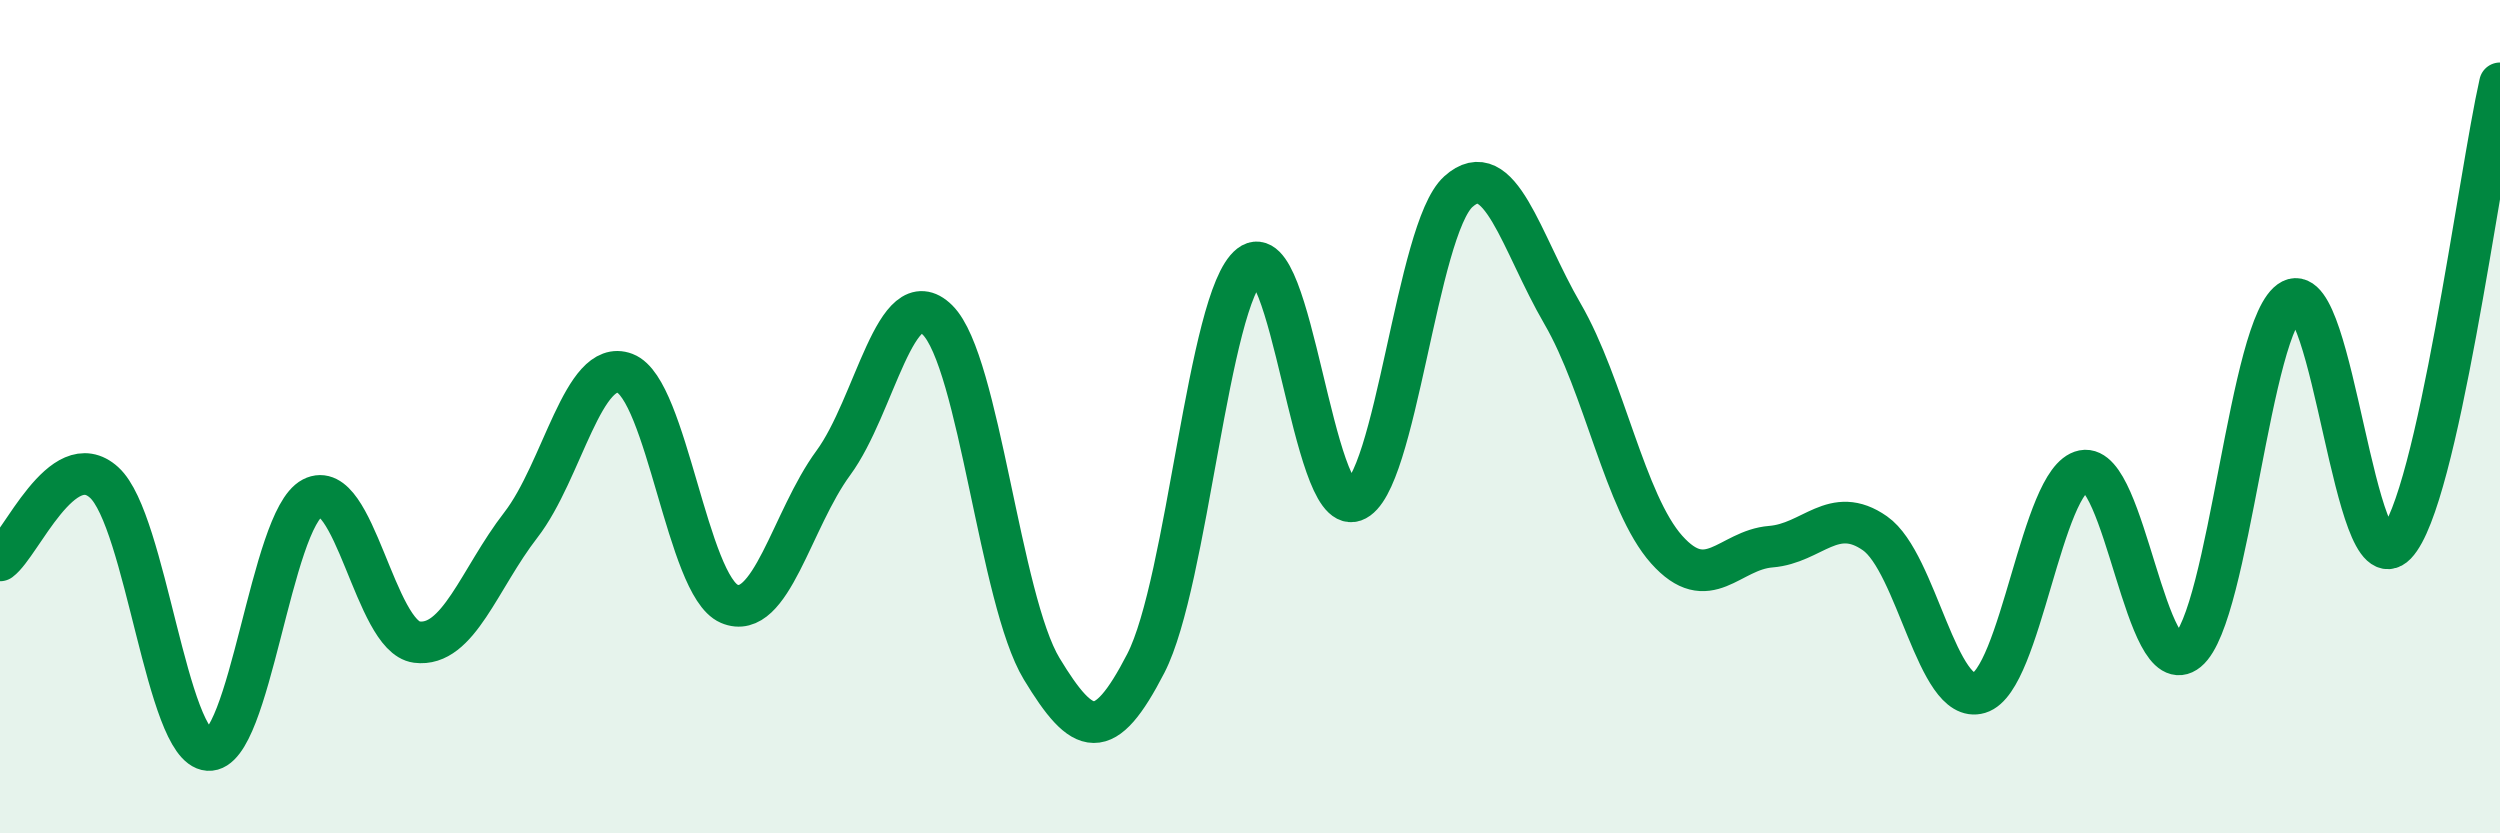
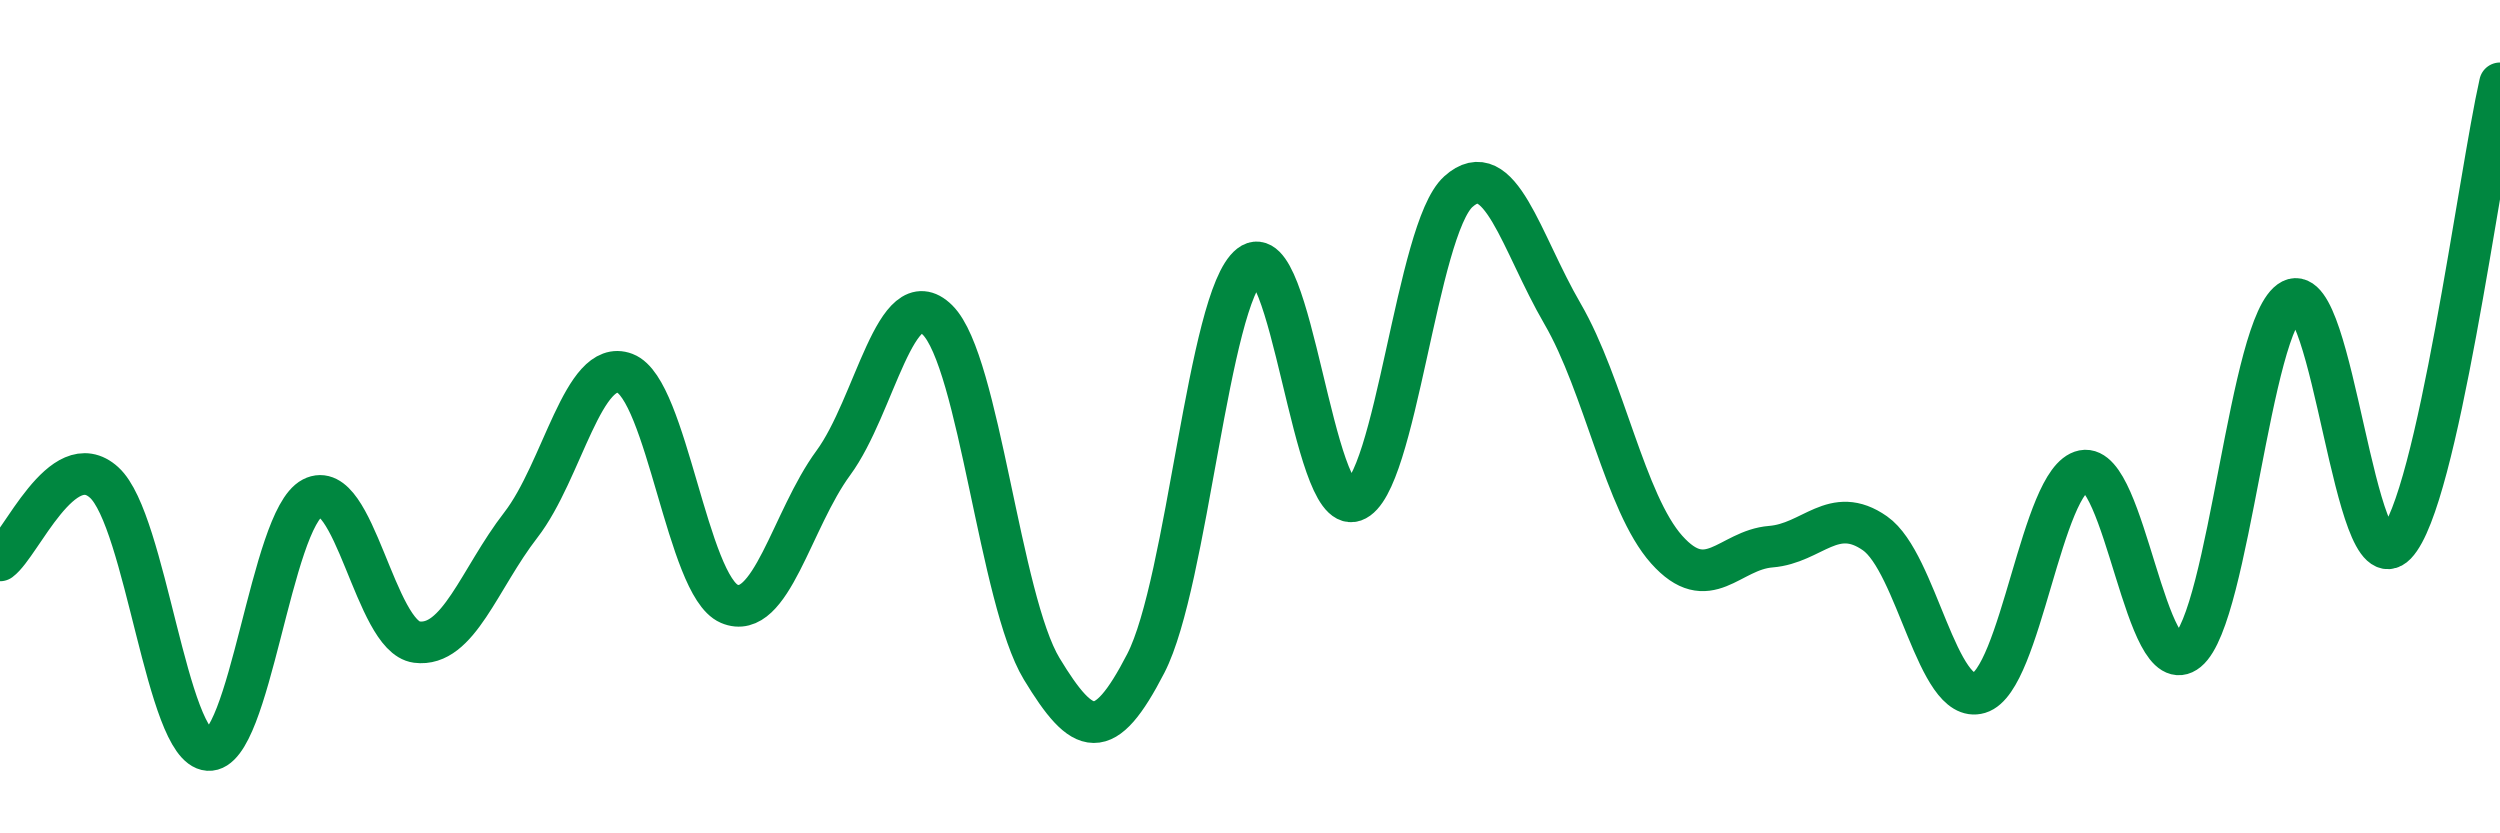
<svg xmlns="http://www.w3.org/2000/svg" width="60" height="20" viewBox="0 0 60 20">
-   <path d="M 0,13.45 C 0.5,13.08 1.5,10.67 2.5,11.58 C 3.5,12.49 4,17.93 5,18 C 6,18.07 6.5,12.47 7.5,11.95 C 8.5,11.43 9,15.28 10,15.41 C 11,15.54 11.5,13.89 12.5,12.6 C 13.5,11.31 14,8.58 15,8.96 C 16,9.34 16.5,14.06 17.5,14.49 C 18.5,14.92 19,12.47 20,11.11 C 21,9.75 21.5,6.69 22.5,7.68 C 23.5,8.67 24,14.4 25,16.05 C 26,17.7 26.5,17.86 27.5,15.92 C 28.5,13.98 29,7.14 30,6.36 C 31,5.58 31.5,12.37 32.5,12.02 C 33.5,11.67 34,5.5 35,4.6 C 36,3.7 36.5,5.81 37.5,7.53 C 38.5,9.25 39,12.07 40,13.19 C 41,14.31 41.5,13.2 42.5,13.12 C 43.5,13.04 44,12.1 45,12.8 C 46,13.5 46.5,16.93 47.5,16.63 C 48.5,16.33 49,11.5 50,11.3 C 51,11.1 51.5,16.44 52.5,15.62 C 53.5,14.8 54,7.71 55,7.2 C 56,6.69 56.5,14.1 57.5,13.06 C 58.5,12.02 59.5,4.21 60,2L60 20L0 20Z" fill="#008740" opacity="0.1" stroke-linecap="round" stroke-linejoin="round" />
  <path d="M 0,13.45 C 0.5,13.08 1.5,10.67 2.5,11.58 C 3.5,12.49 4,17.93 5,18 C 6,18.07 6.5,12.47 7.5,11.95 C 8.5,11.43 9,15.28 10,15.41 C 11,15.54 11.5,13.89 12.5,12.6 C 13.5,11.31 14,8.58 15,8.96 C 16,9.34 16.5,14.06 17.5,14.49 C 18.5,14.92 19,12.47 20,11.11 C 21,9.75 21.5,6.69 22.5,7.68 C 23.5,8.67 24,14.4 25,16.05 C 26,17.7 26.5,17.86 27.5,15.92 C 28.5,13.98 29,7.14 30,6.36 C 31,5.58 31.5,12.37 32.5,12.02 C 33.5,11.67 34,5.5 35,4.6 C 36,3.7 36.5,5.81 37.5,7.53 C 38.5,9.25 39,12.07 40,13.19 C 41,14.31 41.5,13.2 42.5,13.12 C 43.5,13.04 44,12.1 45,12.8 C 46,13.5 46.5,16.93 47.5,16.63 C 48.5,16.33 49,11.5 50,11.3 C 51,11.1 51.5,16.44 52.5,15.62 C 53.5,14.8 54,7.71 55,7.2 C 56,6.69 56.5,14.1 57.5,13.06 C 58.5,12.02 59.5,4.21 60,2" stroke="#008740" stroke-width="1" fill="none" stroke-linecap="round" stroke-linejoin="round" />
</svg>